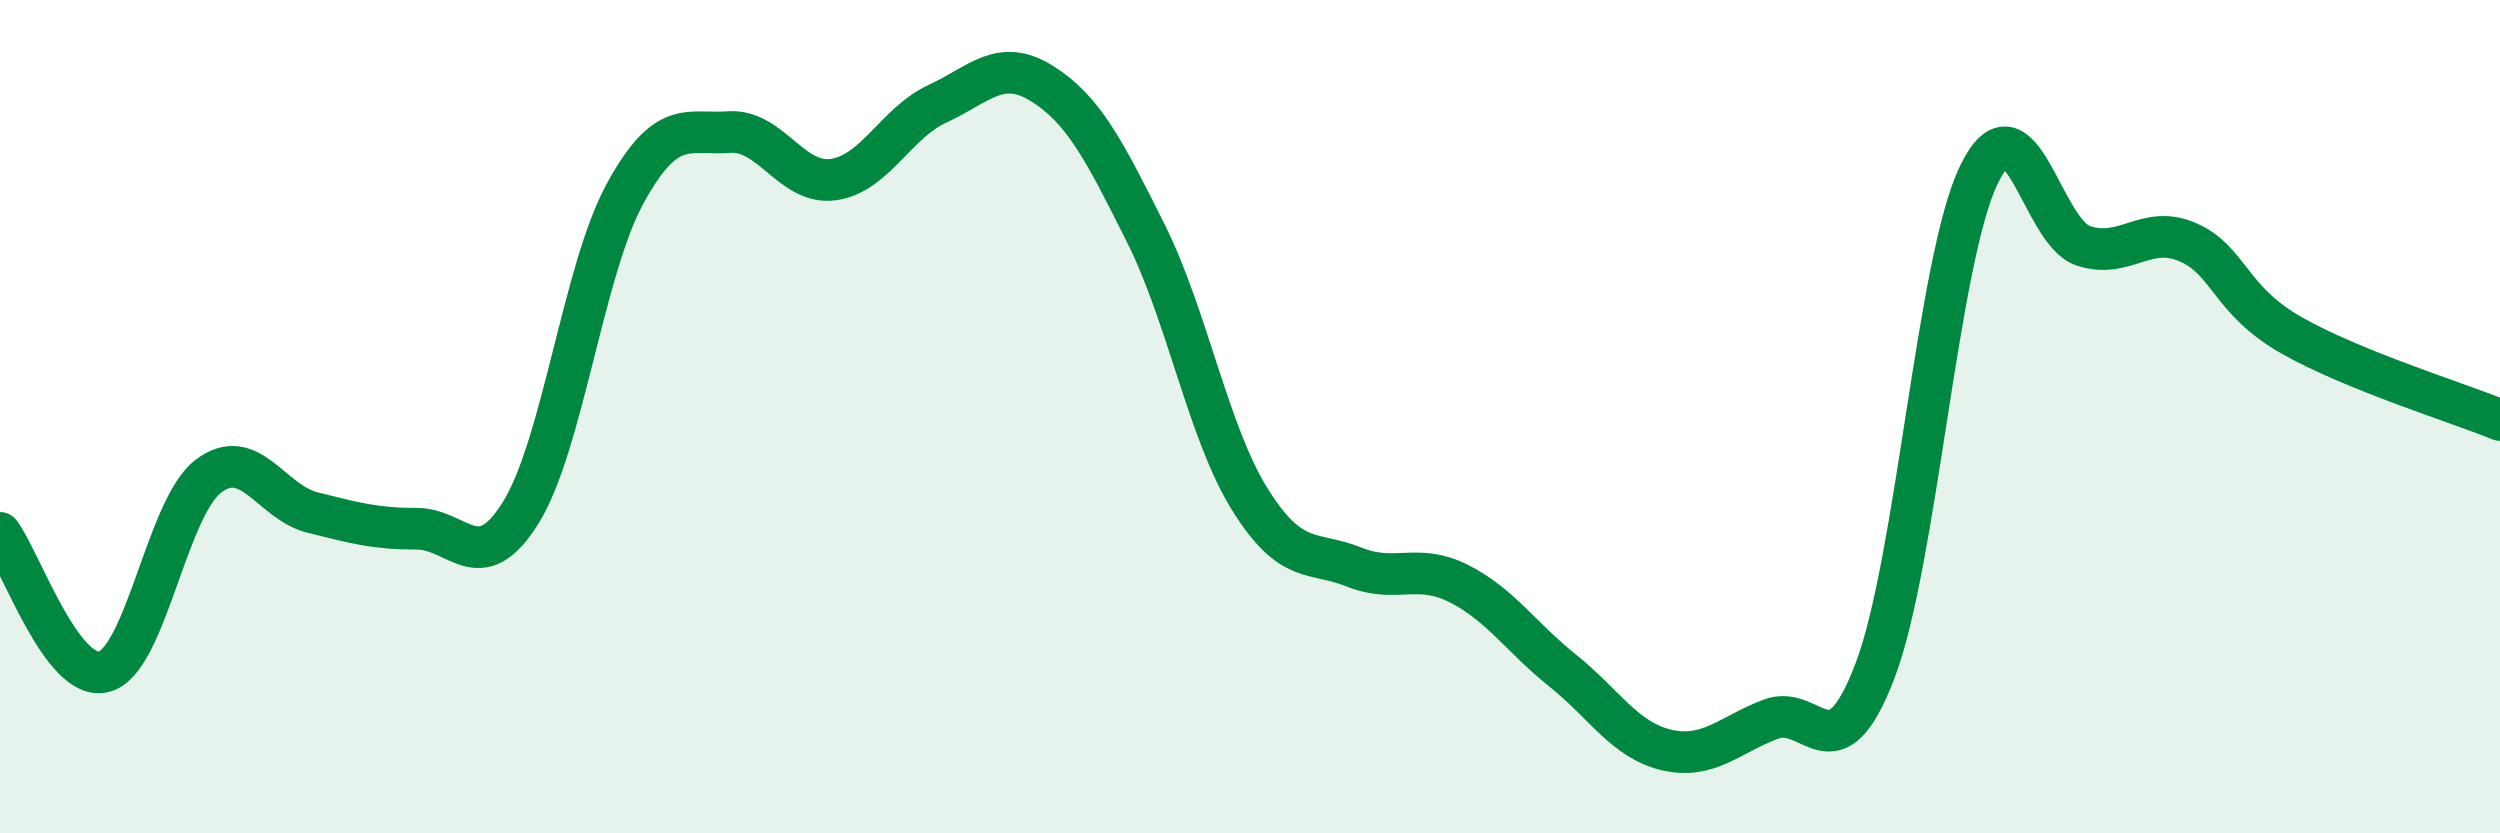
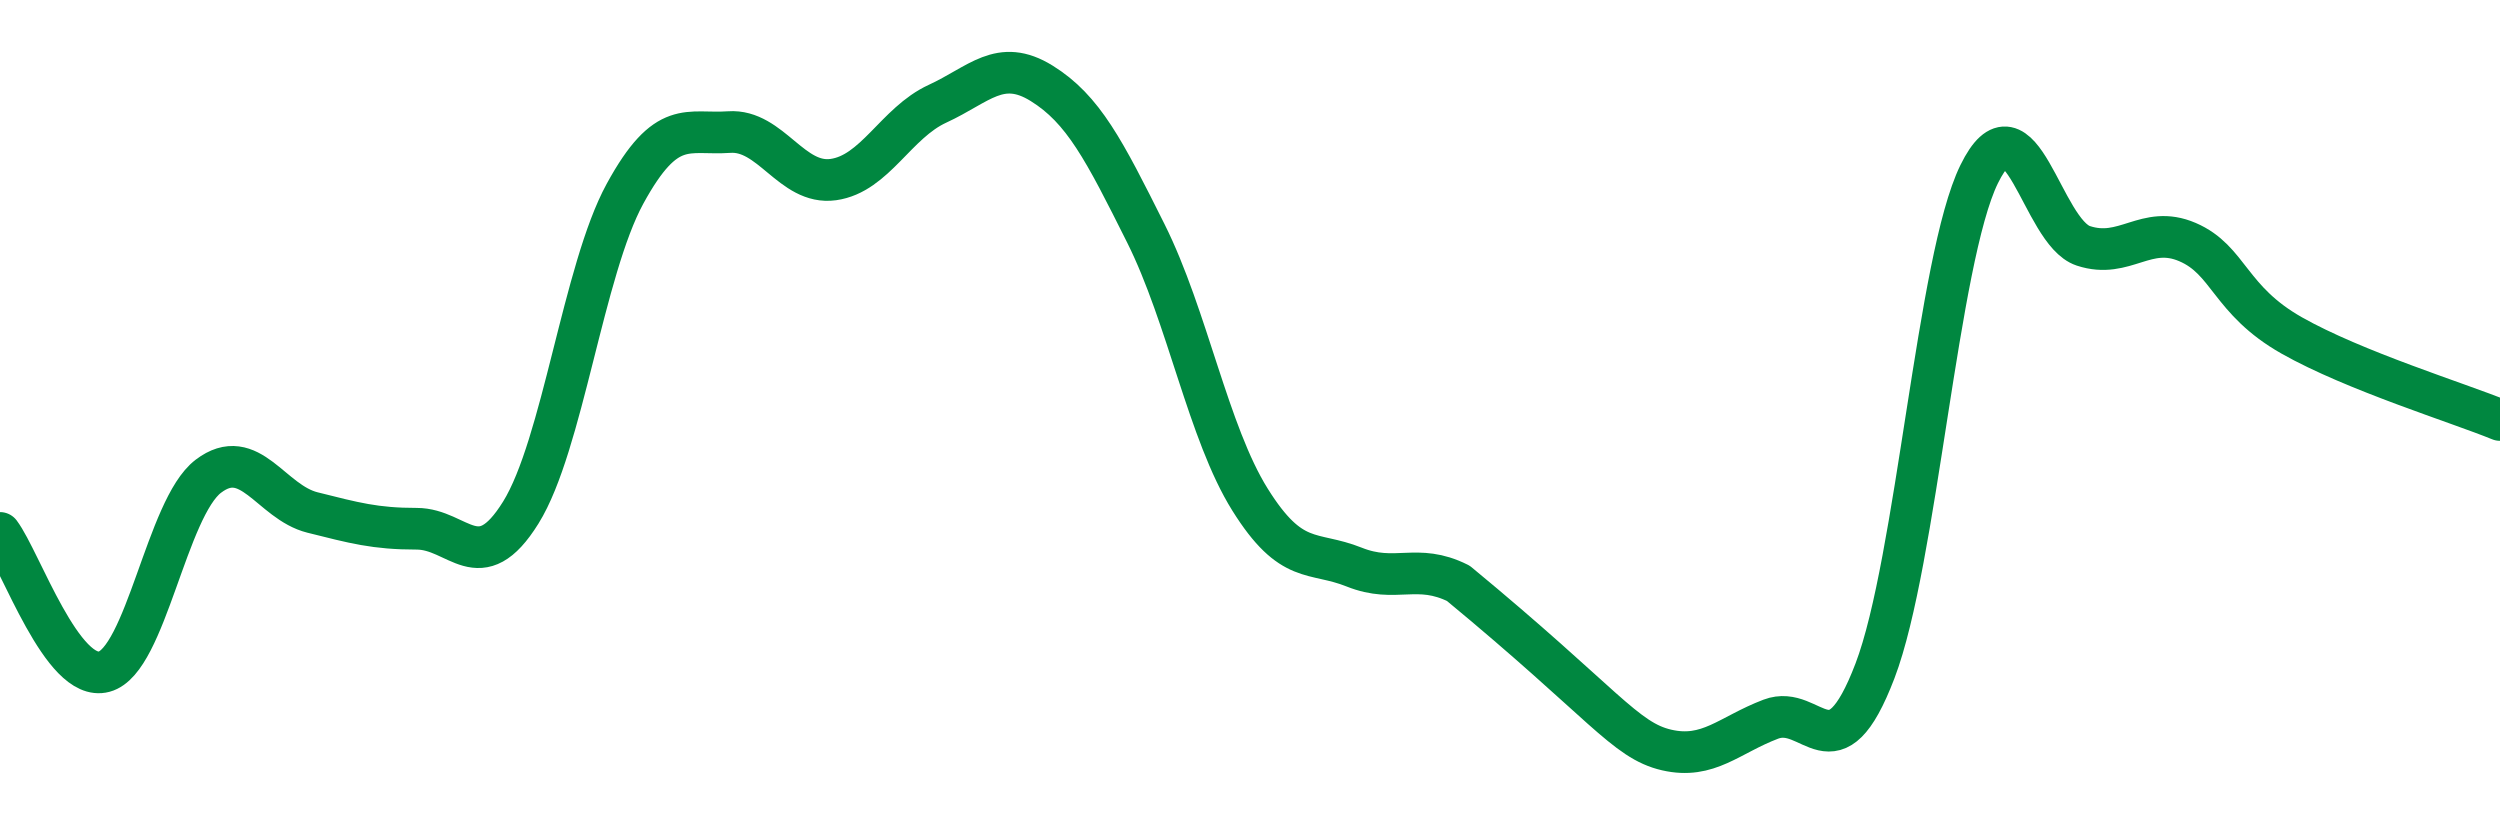
<svg xmlns="http://www.w3.org/2000/svg" width="60" height="20" viewBox="0 0 60 20">
-   <path d="M 0,12.79 C 0.5,13.46 1.5,16.39 2.5,16.12 C 3.5,15.85 4,12.19 5,11.43 C 6,10.67 6.5,12.05 7.5,12.3 C 8.5,12.55 9,12.69 10,12.69 C 11,12.69 11.5,13.91 12.5,12.3 C 13.5,10.69 14,6.48 15,4.65 C 16,2.82 16.5,3.24 17.5,3.17 C 18.5,3.1 19,4.45 20,4.31 C 21,4.17 21.5,2.95 22.5,2.49 C 23.5,2.03 24,1.38 25,2 C 26,2.62 26.5,3.6 27.5,5.6 C 28.5,7.6 29,10.39 30,11.99 C 31,13.59 31.5,13.21 32.5,13.61 C 33.5,14.01 34,13.5 35,14 C 36,14.5 36.5,15.29 37.5,16.09 C 38.5,16.89 39,17.77 40,18 C 41,18.23 41.5,17.64 42.5,17.26 C 43.5,16.88 44,18.72 45,16.1 C 46,13.48 46.5,6.22 47.5,4.18 C 48.5,2.14 49,5.57 50,5.9 C 51,6.23 51.5,5.38 52.5,5.81 C 53.5,6.24 53.5,7.2 55,8.05 C 56.5,8.9 59,9.67 60,10.08L60 20L0 20Z" fill="#008740" opacity="0.1" stroke-linecap="round" stroke-linejoin="round" />
-   <path d="M 0,12.79 C 0.5,13.46 1.5,16.39 2.5,16.12 C 3.5,15.85 4,12.19 5,11.43 C 6,10.67 6.5,12.05 7.5,12.3 C 8.5,12.55 9,12.69 10,12.69 C 11,12.69 11.5,13.91 12.5,12.3 C 13.5,10.69 14,6.48 15,4.65 C 16,2.82 16.5,3.24 17.5,3.17 C 18.5,3.1 19,4.45 20,4.31 C 21,4.17 21.5,2.95 22.5,2.49 C 23.5,2.03 24,1.38 25,2 C 26,2.62 26.5,3.6 27.5,5.6 C 28.5,7.6 29,10.39 30,11.99 C 31,13.59 31.5,13.21 32.5,13.61 C 33.5,14.01 34,13.5 35,14 C 36,14.5 36.5,15.29 37.5,16.09 C 38.5,16.89 39,17.77 40,18 C 41,18.23 41.5,17.64 42.5,17.26 C 43.5,16.88 44,18.72 45,16.1 C 46,13.48 46.5,6.22 47.5,4.18 C 48.5,2.14 49,5.57 50,5.9 C 51,6.23 51.5,5.38 52.5,5.81 C 53.5,6.24 53.5,7.2 55,8.05 C 56.5,8.9 59,9.67 60,10.08" stroke="#008740" stroke-width="1" fill="none" stroke-linecap="round" stroke-linejoin="round" />
+   <path d="M 0,12.79 C 0.5,13.46 1.5,16.39 2.5,16.12 C 3.5,15.85 4,12.19 5,11.43 C 6,10.67 6.5,12.05 7.5,12.3 C 8.5,12.55 9,12.69 10,12.69 C 11,12.69 11.5,13.91 12.5,12.3 C 13.5,10.69 14,6.48 15,4.65 C 16,2.82 16.5,3.24 17.5,3.17 C 18.5,3.1 19,4.45 20,4.31 C 21,4.17 21.5,2.95 22.5,2.49 C 23.5,2.03 24,1.38 25,2 C 26,2.62 26.5,3.6 27.5,5.6 C 28.5,7.6 29,10.39 30,11.99 C 31,13.59 31.5,13.21 32.5,13.61 C 33.5,14.01 34,13.5 35,14 C 38.5,16.89 39,17.77 40,18 C 41,18.23 41.5,17.64 42.5,17.26 C 43.5,16.88 44,18.72 45,16.1 C 46,13.48 46.5,6.22 47.5,4.18 C 48.5,2.14 49,5.57 50,5.9 C 51,6.23 51.5,5.38 52.5,5.81 C 53.5,6.24 53.5,7.2 55,8.05 C 56.5,8.9 59,9.67 60,10.08" stroke="#008740" stroke-width="1" fill="none" stroke-linecap="round" stroke-linejoin="round" />
</svg>